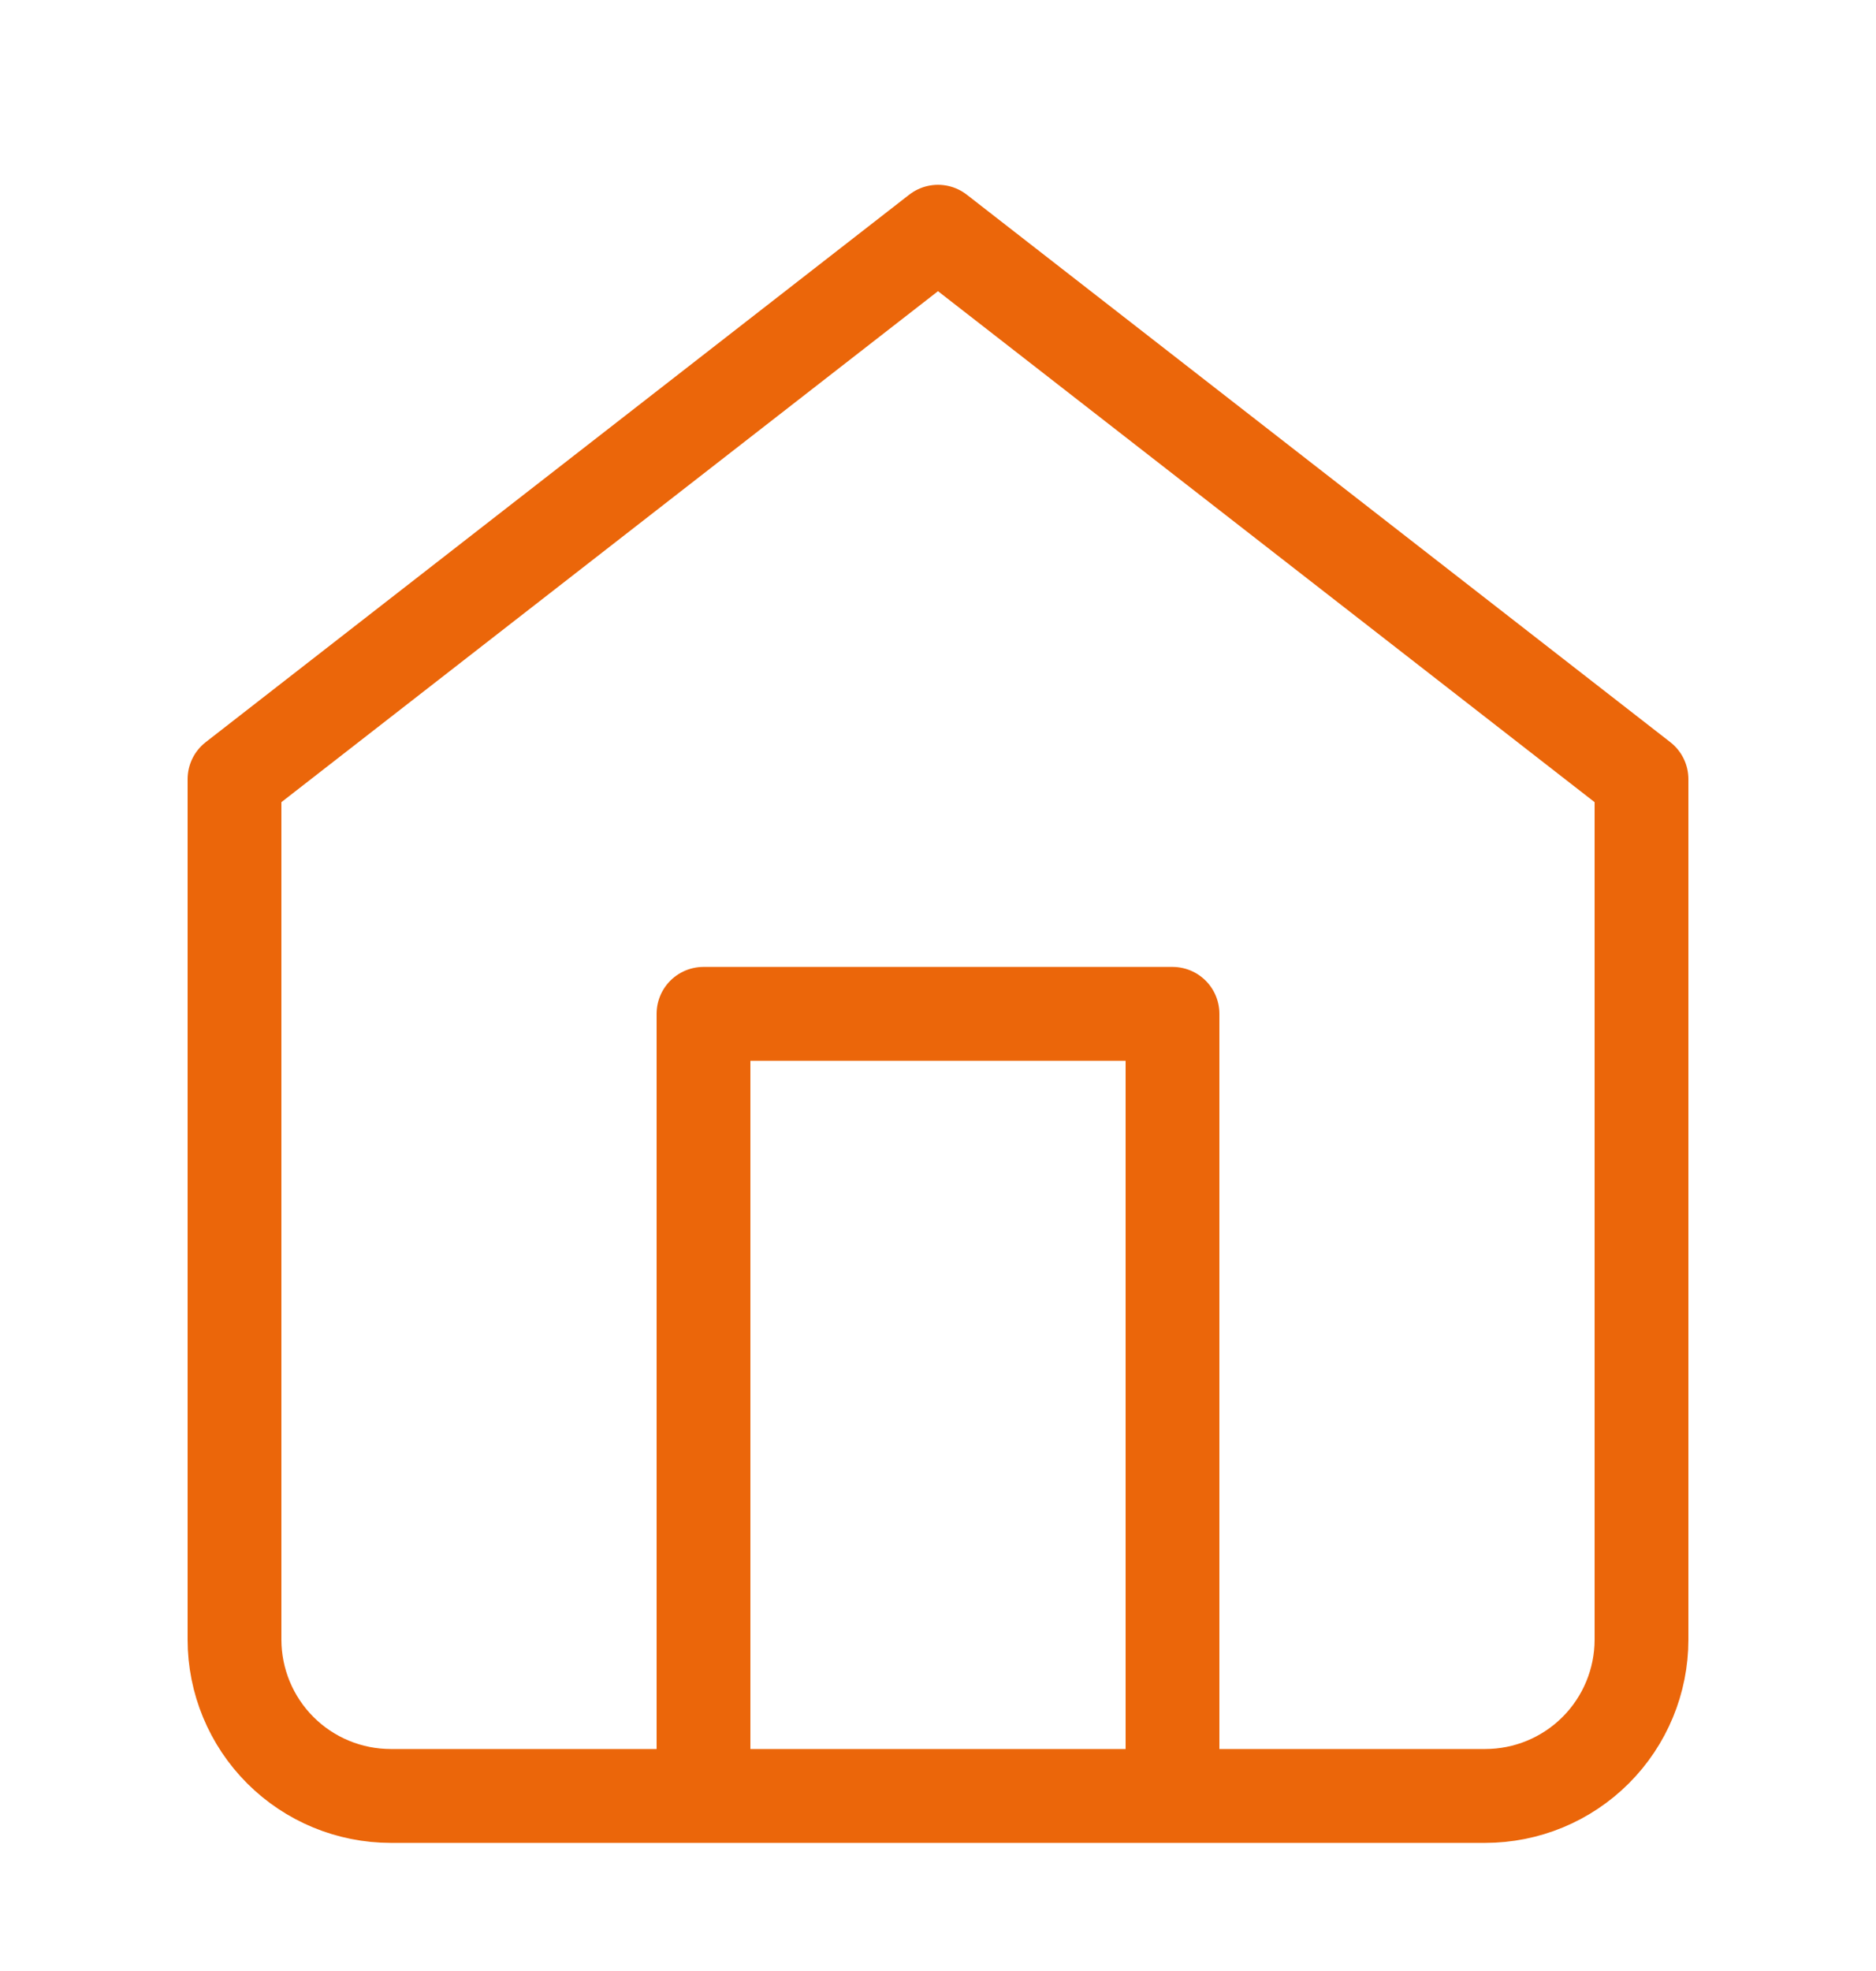
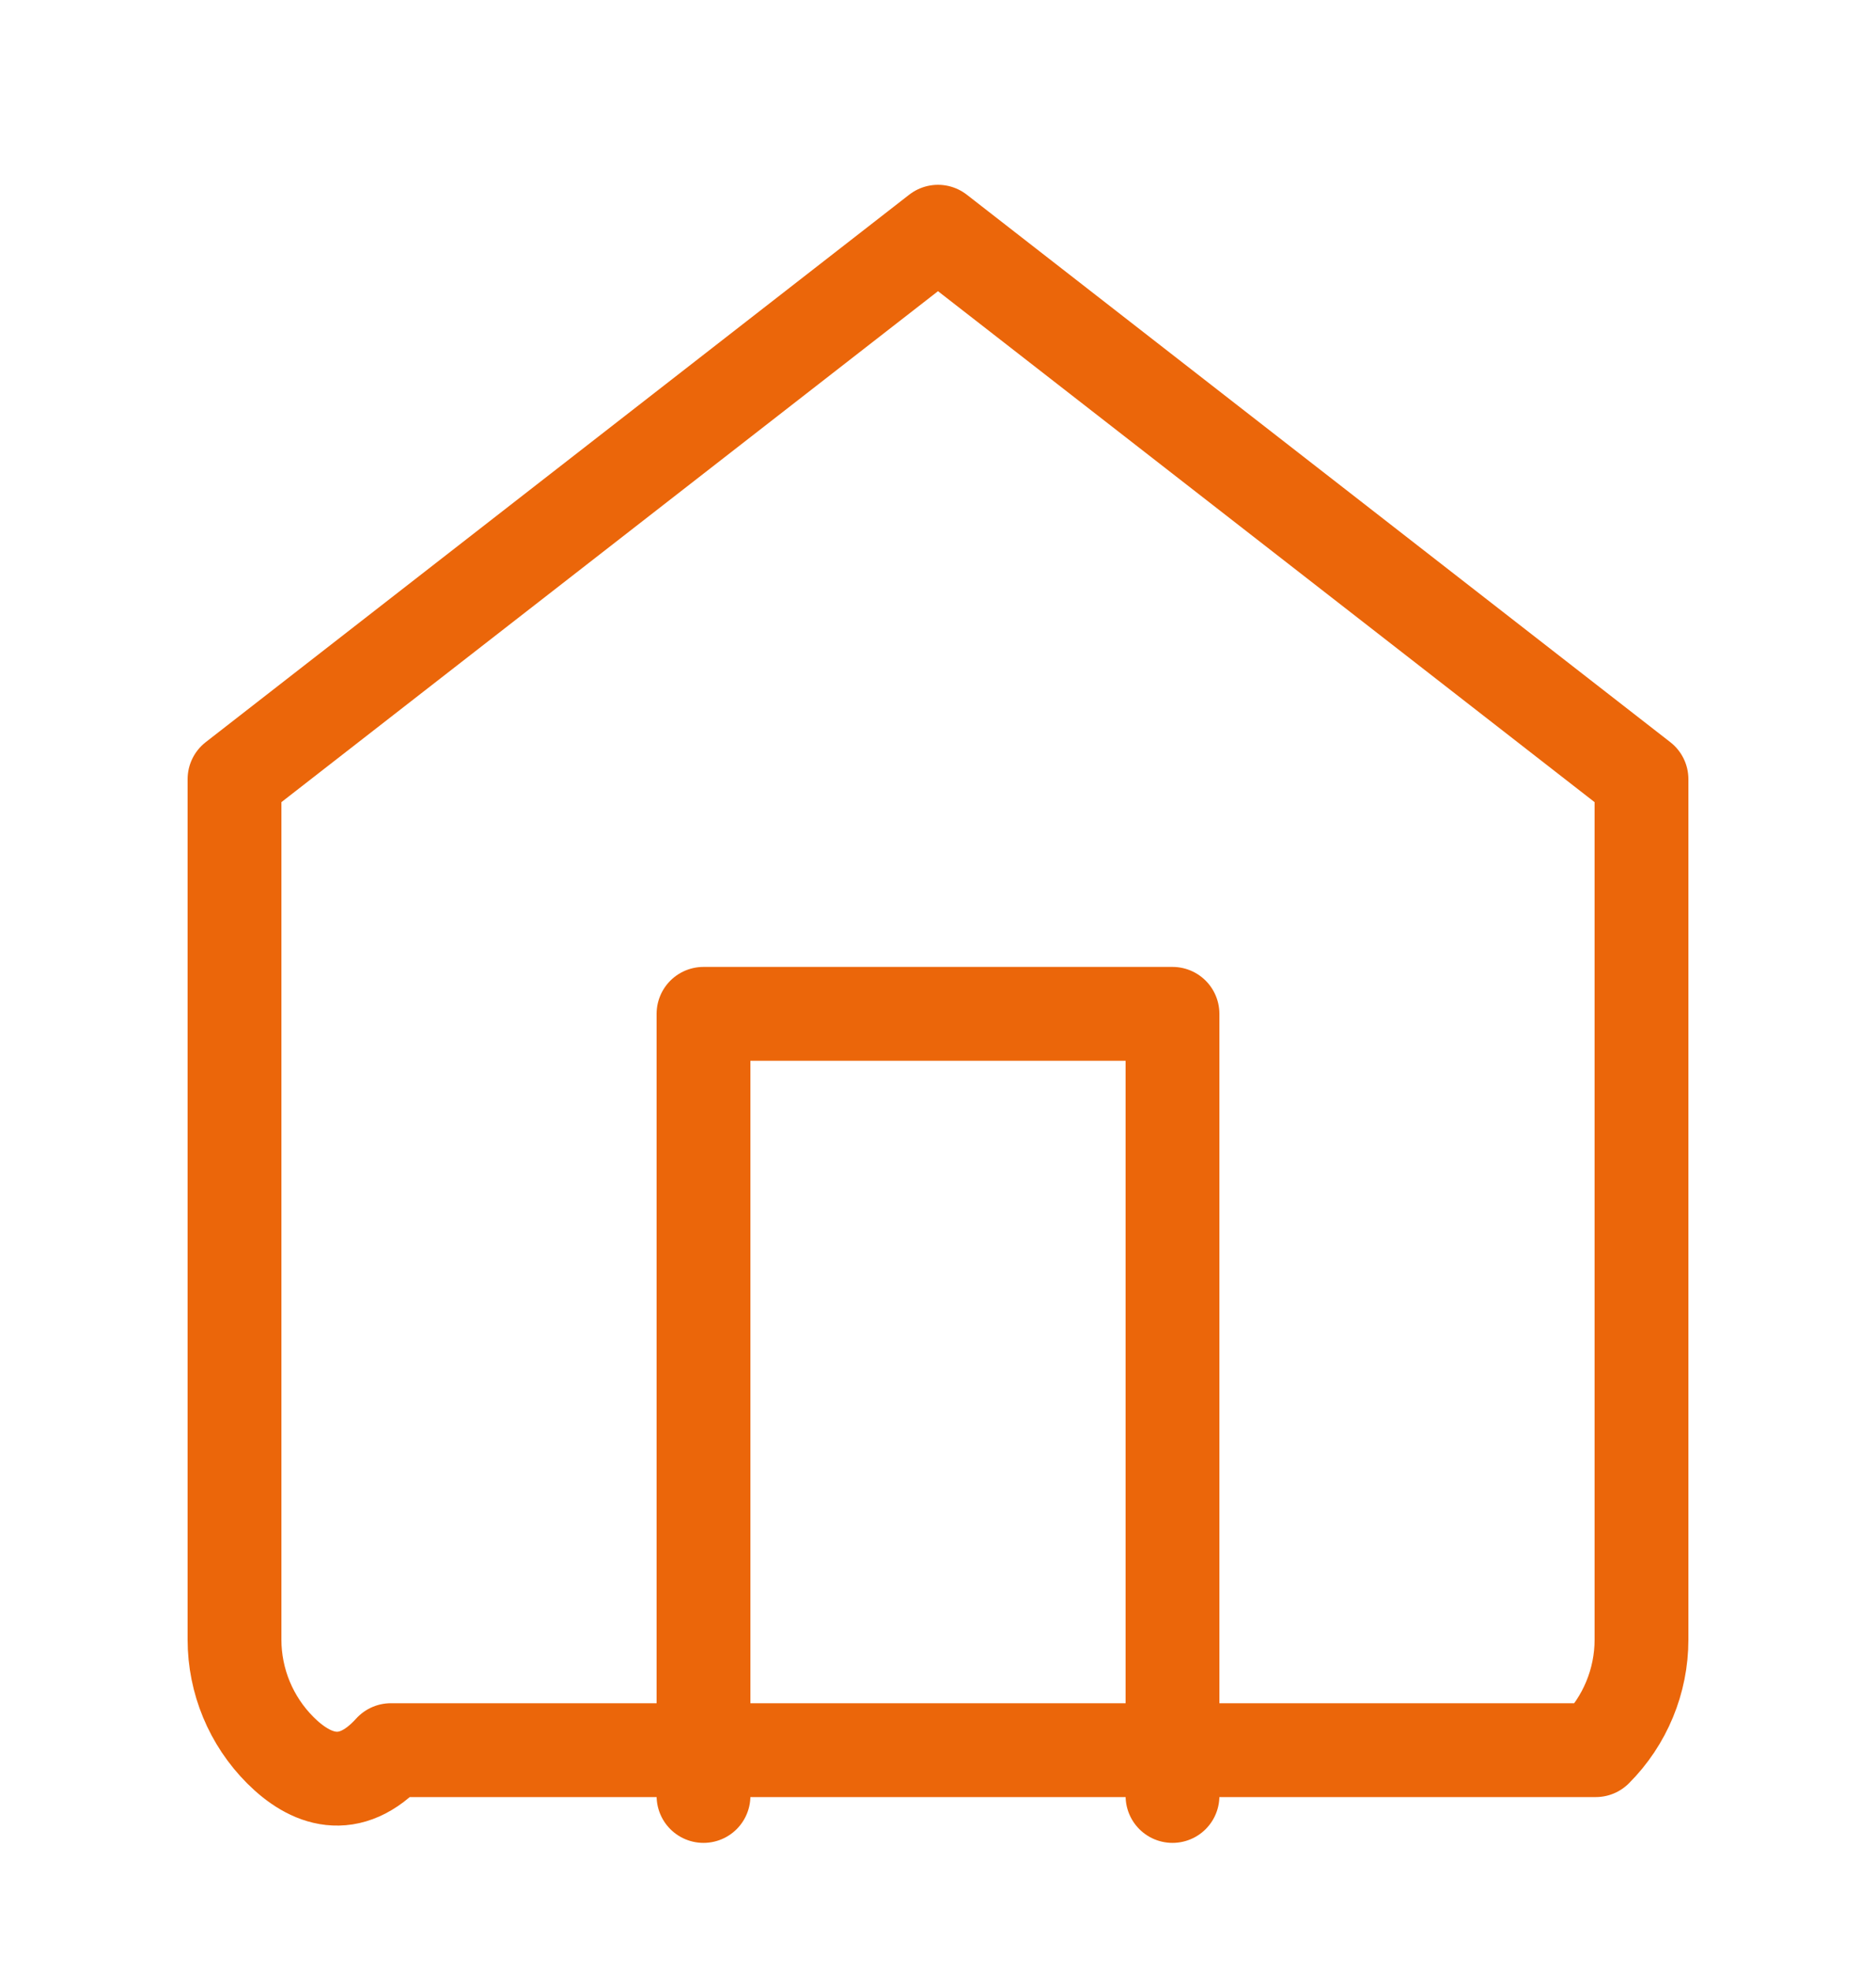
<svg xmlns="http://www.w3.org/2000/svg" width="20" height="21" viewBox="0 0 20 21" fill="none">
  <g id="home">
-     <path id="Icon" d="M7.5 19.135V10.802H12.5V19.135M2.5 8.302L10 2.469L17.5 8.302V17.469C17.5 17.911 17.324 18.335 17.012 18.647C16.699 18.96 16.275 19.135 15.833 19.135H4.167C3.725 19.135 3.301 18.96 2.988 18.647C2.676 18.335 2.5 17.911 2.5 17.469V8.302Z" stroke="#EB660A" stroke-linecap="round" stroke-linejoin="round" />
+     <path id="Icon" d="M7.5 19.135V10.802H12.5V19.135M2.5 8.302L10 2.469L17.5 8.302V17.469C17.5 17.911 17.324 18.335 17.012 18.647H4.167C3.725 19.135 3.301 18.96 2.988 18.647C2.676 18.335 2.5 17.911 2.5 17.469V8.302Z" stroke="#EB660A" stroke-linecap="round" stroke-linejoin="round" />
  </g>
</svg>